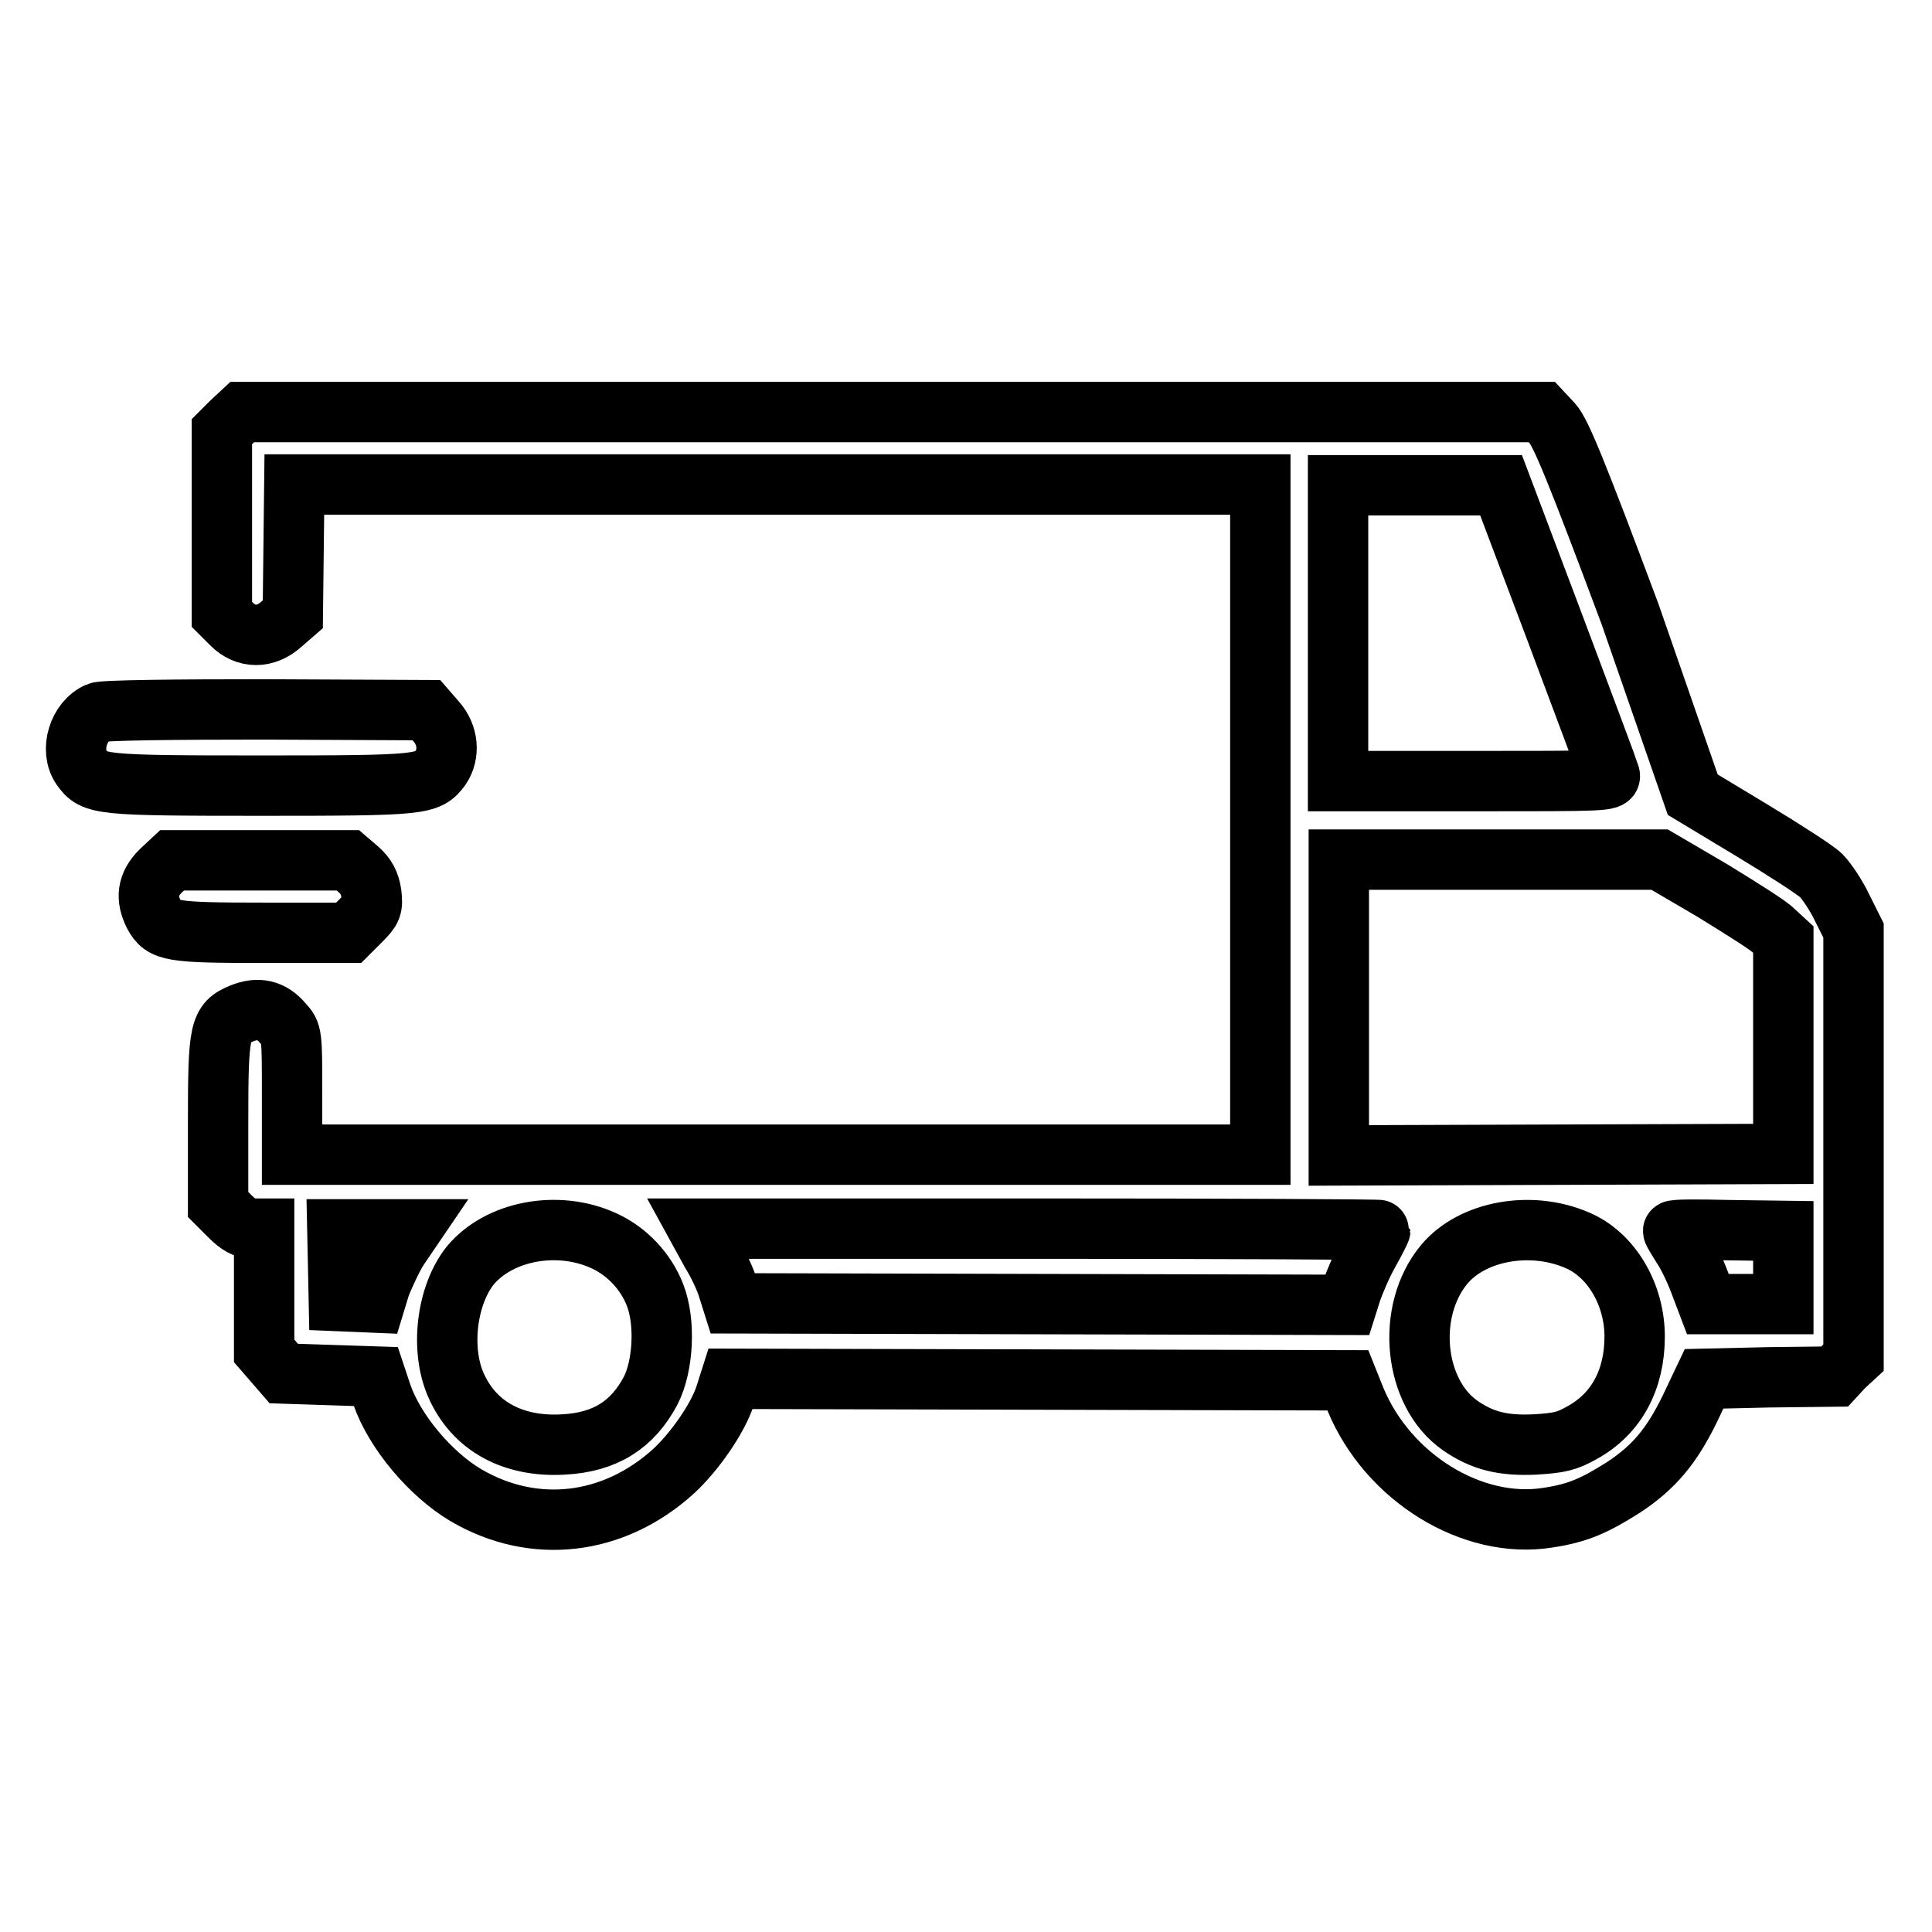
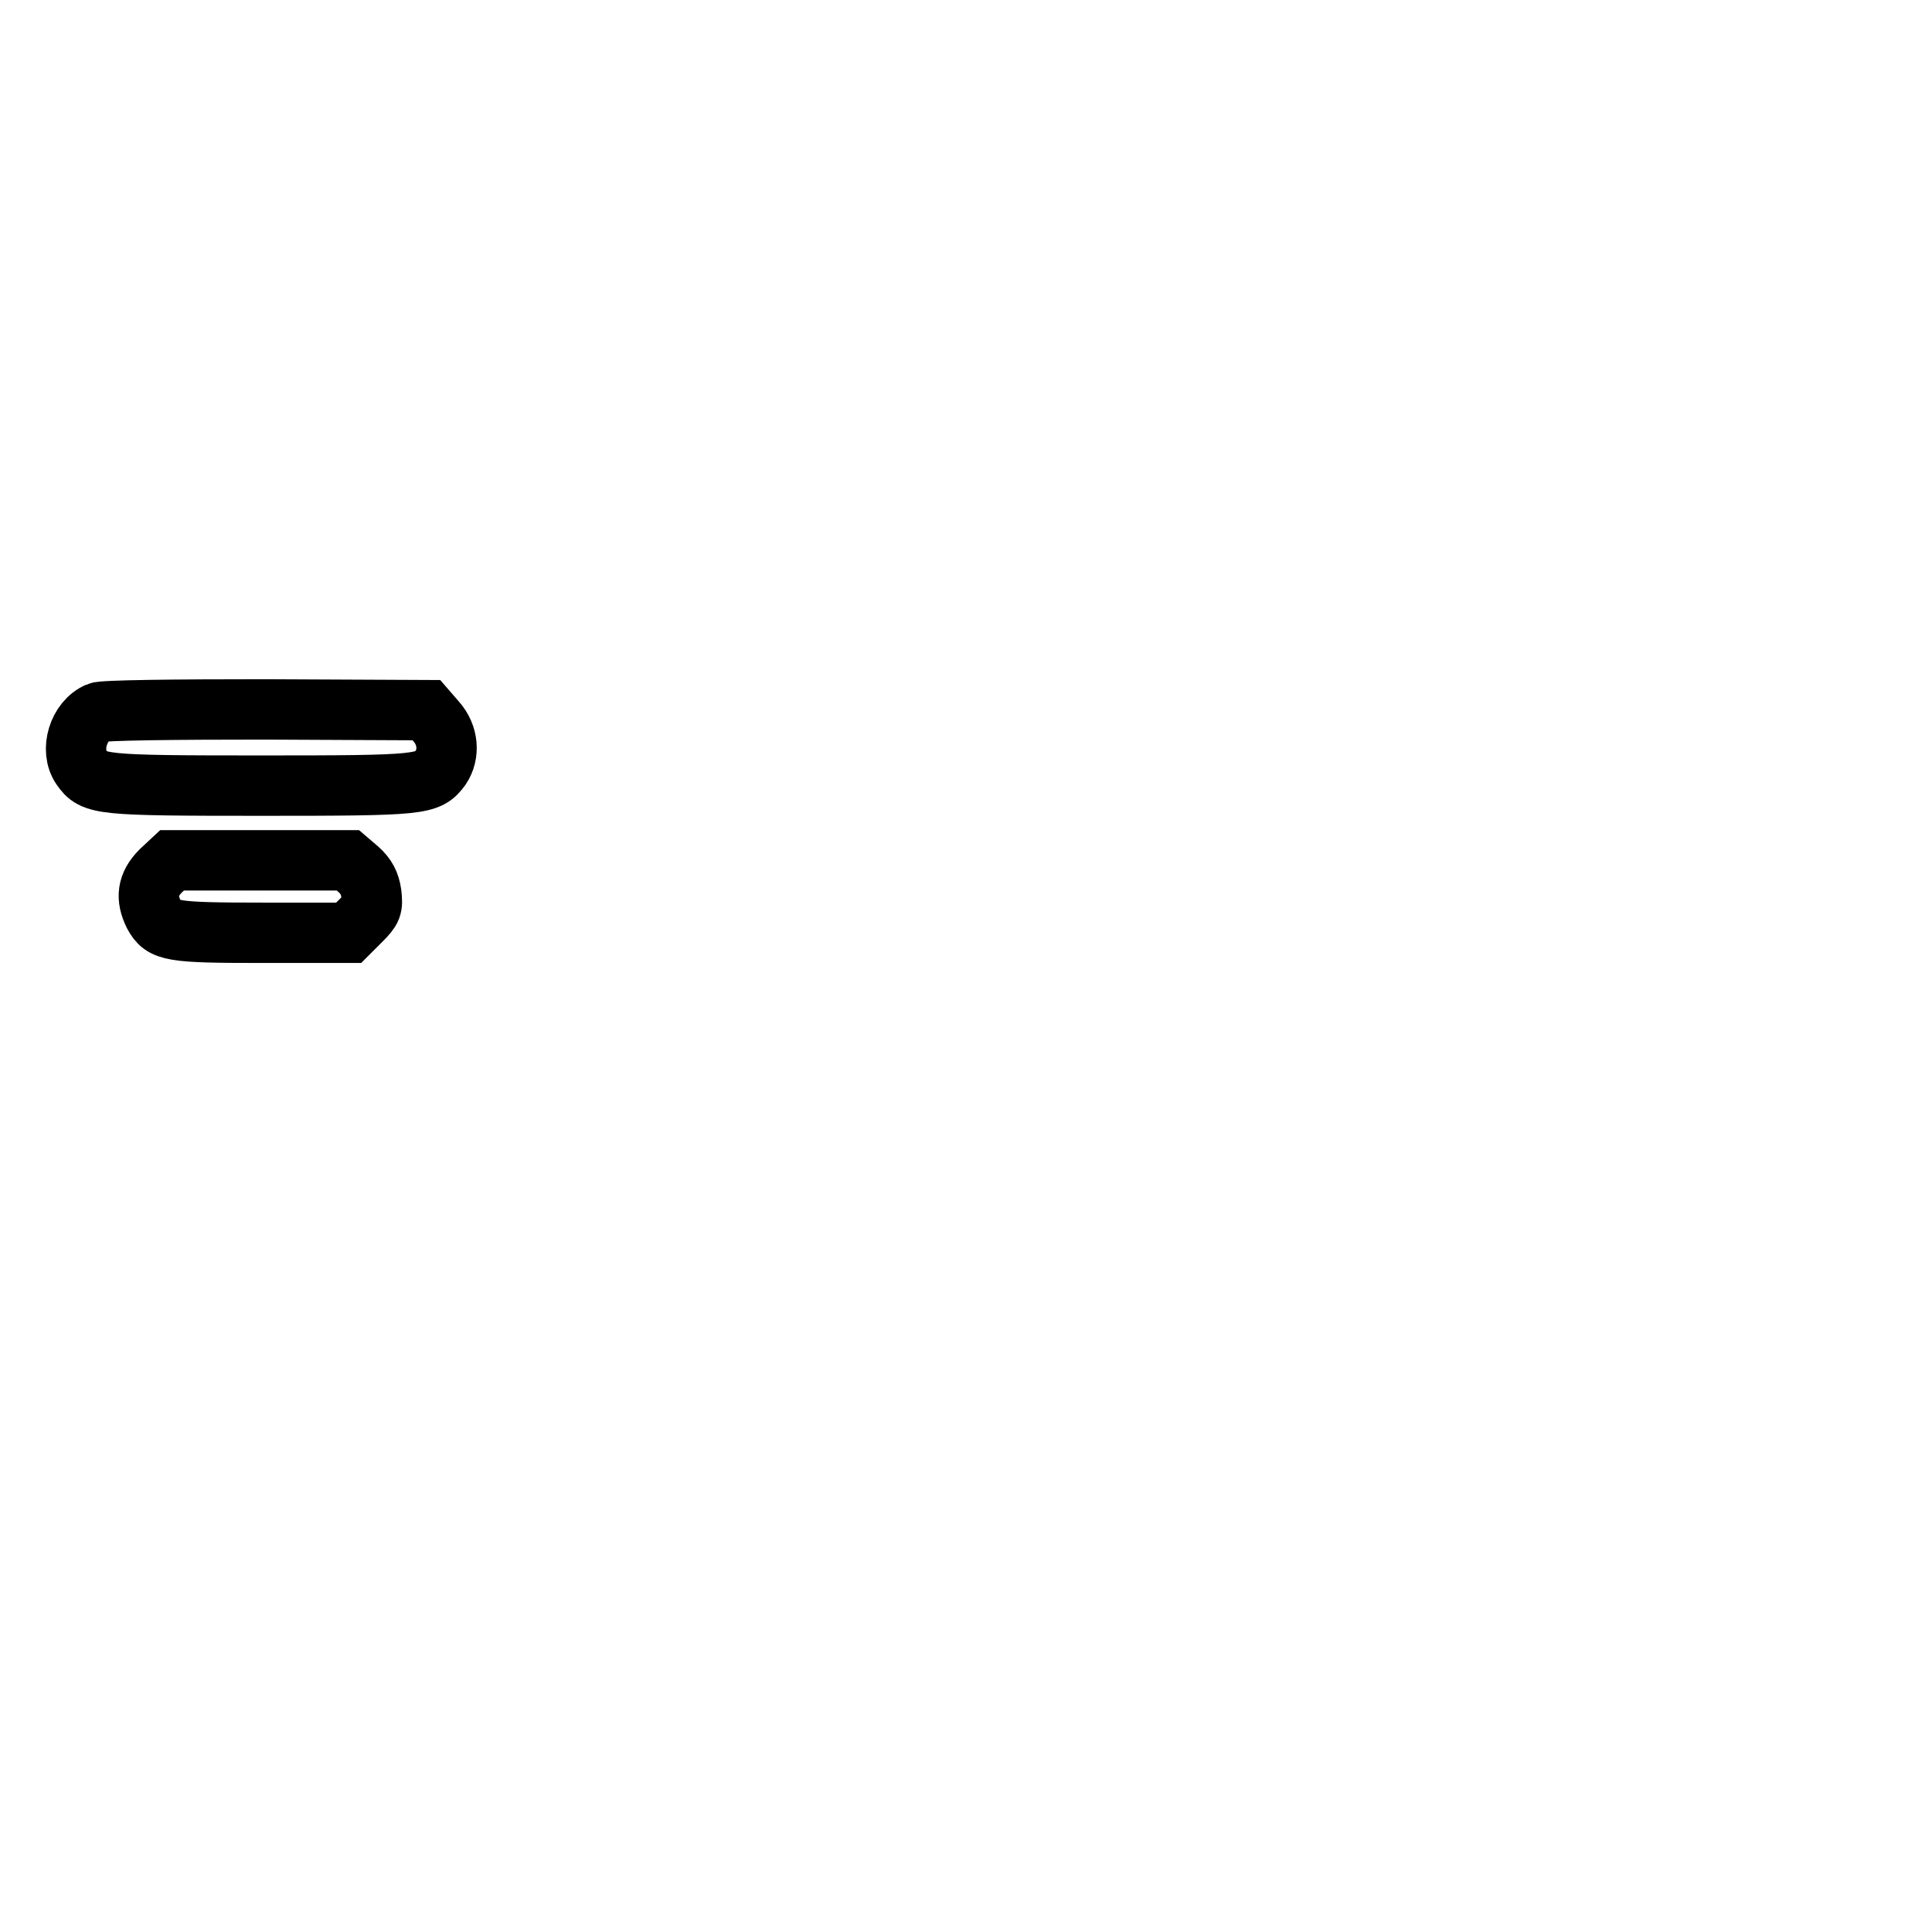
<svg xmlns="http://www.w3.org/2000/svg" version="1.1" x="0px" y="0px" viewBox="0 0 256 256" enable-background="new 0 0 256 256" xml:space="preserve">
  <g>
    <g>
      <g>
-         <path stroke-width="8" fill-opacity="0" stroke="#000000" d="M30.7,55.9l-1.3,1.3v12.1v12.1l1.3,1.3c1.9,1.9,4.5,1.9,6.6,0l1.5-1.3l0.1-8.6l0.1-8.6h64h64v44.4v44.4h-64.3H38.7v-8c0-8,0-8.1-1.2-9.4c-1.5-1.8-3.3-2.2-5.5-1.3c-2.9,1.2-3.1,2.1-3.1,14.4v10.9l1.6,1.6c1.1,1.1,2,1.6,3,1.6H35v8.1v8.1l1.3,1.5l1.3,1.5l6.1,0.2l6.1,0.2l0.8,2.4c1.7,4.9,6.4,10.5,11.1,13.3c9,5.3,19.6,4.1,27.6-3.2c2.7-2.5,5.8-6.9,6.8-10l0.7-2.2l40.9,0.1l40.9,0.1l1,2.5c4.3,10.4,15.5,17.3,25.5,15.7c4-0.6,6.2-1.6,10-4c4.1-2.7,6.4-5.5,8.8-10.4l1.9-4l8.6-0.2l8.7-0.1l1.2-1.3l1.3-1.2v-28.3v-28.3l-1.5-3c-0.8-1.7-2.1-3.6-2.8-4.3c-0.7-0.7-4.9-3.4-9.2-6l-7.8-4.7L216,81.4c-7.1-19-9.2-24.1-10.3-25.3l-1.4-1.5h-86.1H32.1L30.7,55.9z M206,83.1c3.9,10.4,7.2,19.2,7.3,19.6c0.2,0.8-0.9,0.8-17.9,0.8h-18.1V84V64.3h10.8h10.8L206,83.1z M226.9,118c3.9,2.4,7.6,4.7,8.2,5.4l1.2,1.1v14.2v14.2l-29.4,0.1l-29.5,0.1v-19.6v-19.6h21.2h21.3L226.9,118z M52.8,165.4c-0.9,1.4-1.9,3.7-2.4,4.9l-0.7,2.3l-2.4-0.1l-2.4-0.1l-0.1-4.8l-0.1-4.7h4.9h4.9L52.8,165.4z M80,164.4c3.1,1.4,5.6,4.1,6.8,7.2c1.4,3.6,1.1,9.4-0.6,12.7c-2.4,4.5-6,6.8-11.5,7.1c-6.7,0.4-11.9-2.4-14.3-7.9c-2.1-4.8-1.2-11.9,1.9-15.8C66.1,163.1,73.9,161.6,80,164.4z M182.9,163c0,0.1-0.7,1.5-1.6,3.1c-0.9,1.6-1.8,3.8-2.2,4.9l-0.6,1.9l-40.7-0.1l-40.7-0.1l-0.6-1.9c-0.3-1.1-1.3-3.3-2.3-4.9l-1.7-3.1h45.1C162.6,162.8,182.9,162.9,182.9,163z M208.9,164.3c4.6,1.9,7.7,7.2,7.7,12.8c0,5.7-2.4,10.2-6.9,12.7c-2.1,1.2-3.1,1.4-6.3,1.6c-4.3,0.2-7-0.5-9.9-2.5c-6.2-4.3-7.3-15.2-2.1-21.4C195.1,163.1,202.8,161.7,208.9,164.3z M236.3,167.9v4.9h-5h-5l-1.1-2.9c-0.6-1.6-1.6-3.7-2.3-4.7c-0.6-1-1.2-1.9-1.2-2.1s3.3-0.2,7.3-0.1l7.3,0.1L236.3,167.9L236.3,167.9z" />
        <path stroke-width="8" fill-opacity="0" stroke="#000000" d="M13,94.4c-2.6,1.1-3.8,5-2.2,7.3c1.6,2.3,2.4,2.4,23.8,2.4c21.4,0,22.1-0.1,23.8-2.4c1.2-1.8,1-4.3-0.6-6.1l-1.3-1.5L35.1,94C23.4,94,13.5,94.1,13,94.4z" />
        <path stroke-width="8" fill-opacity="0" stroke="#000000" d="M21.3,115.4c-1.8,1.8-2,3.6-0.9,5.8c1.2,2.2,2.2,2.4,14.4,2.4h11.4l1.6-1.6c1.5-1.5,1.6-1.8,1.4-3.6c-0.2-1.4-0.7-2.3-1.7-3.2l-1.4-1.2H34.4H22.8L21.3,115.4z" />
      </g>
    </g>
  </g>
</svg>